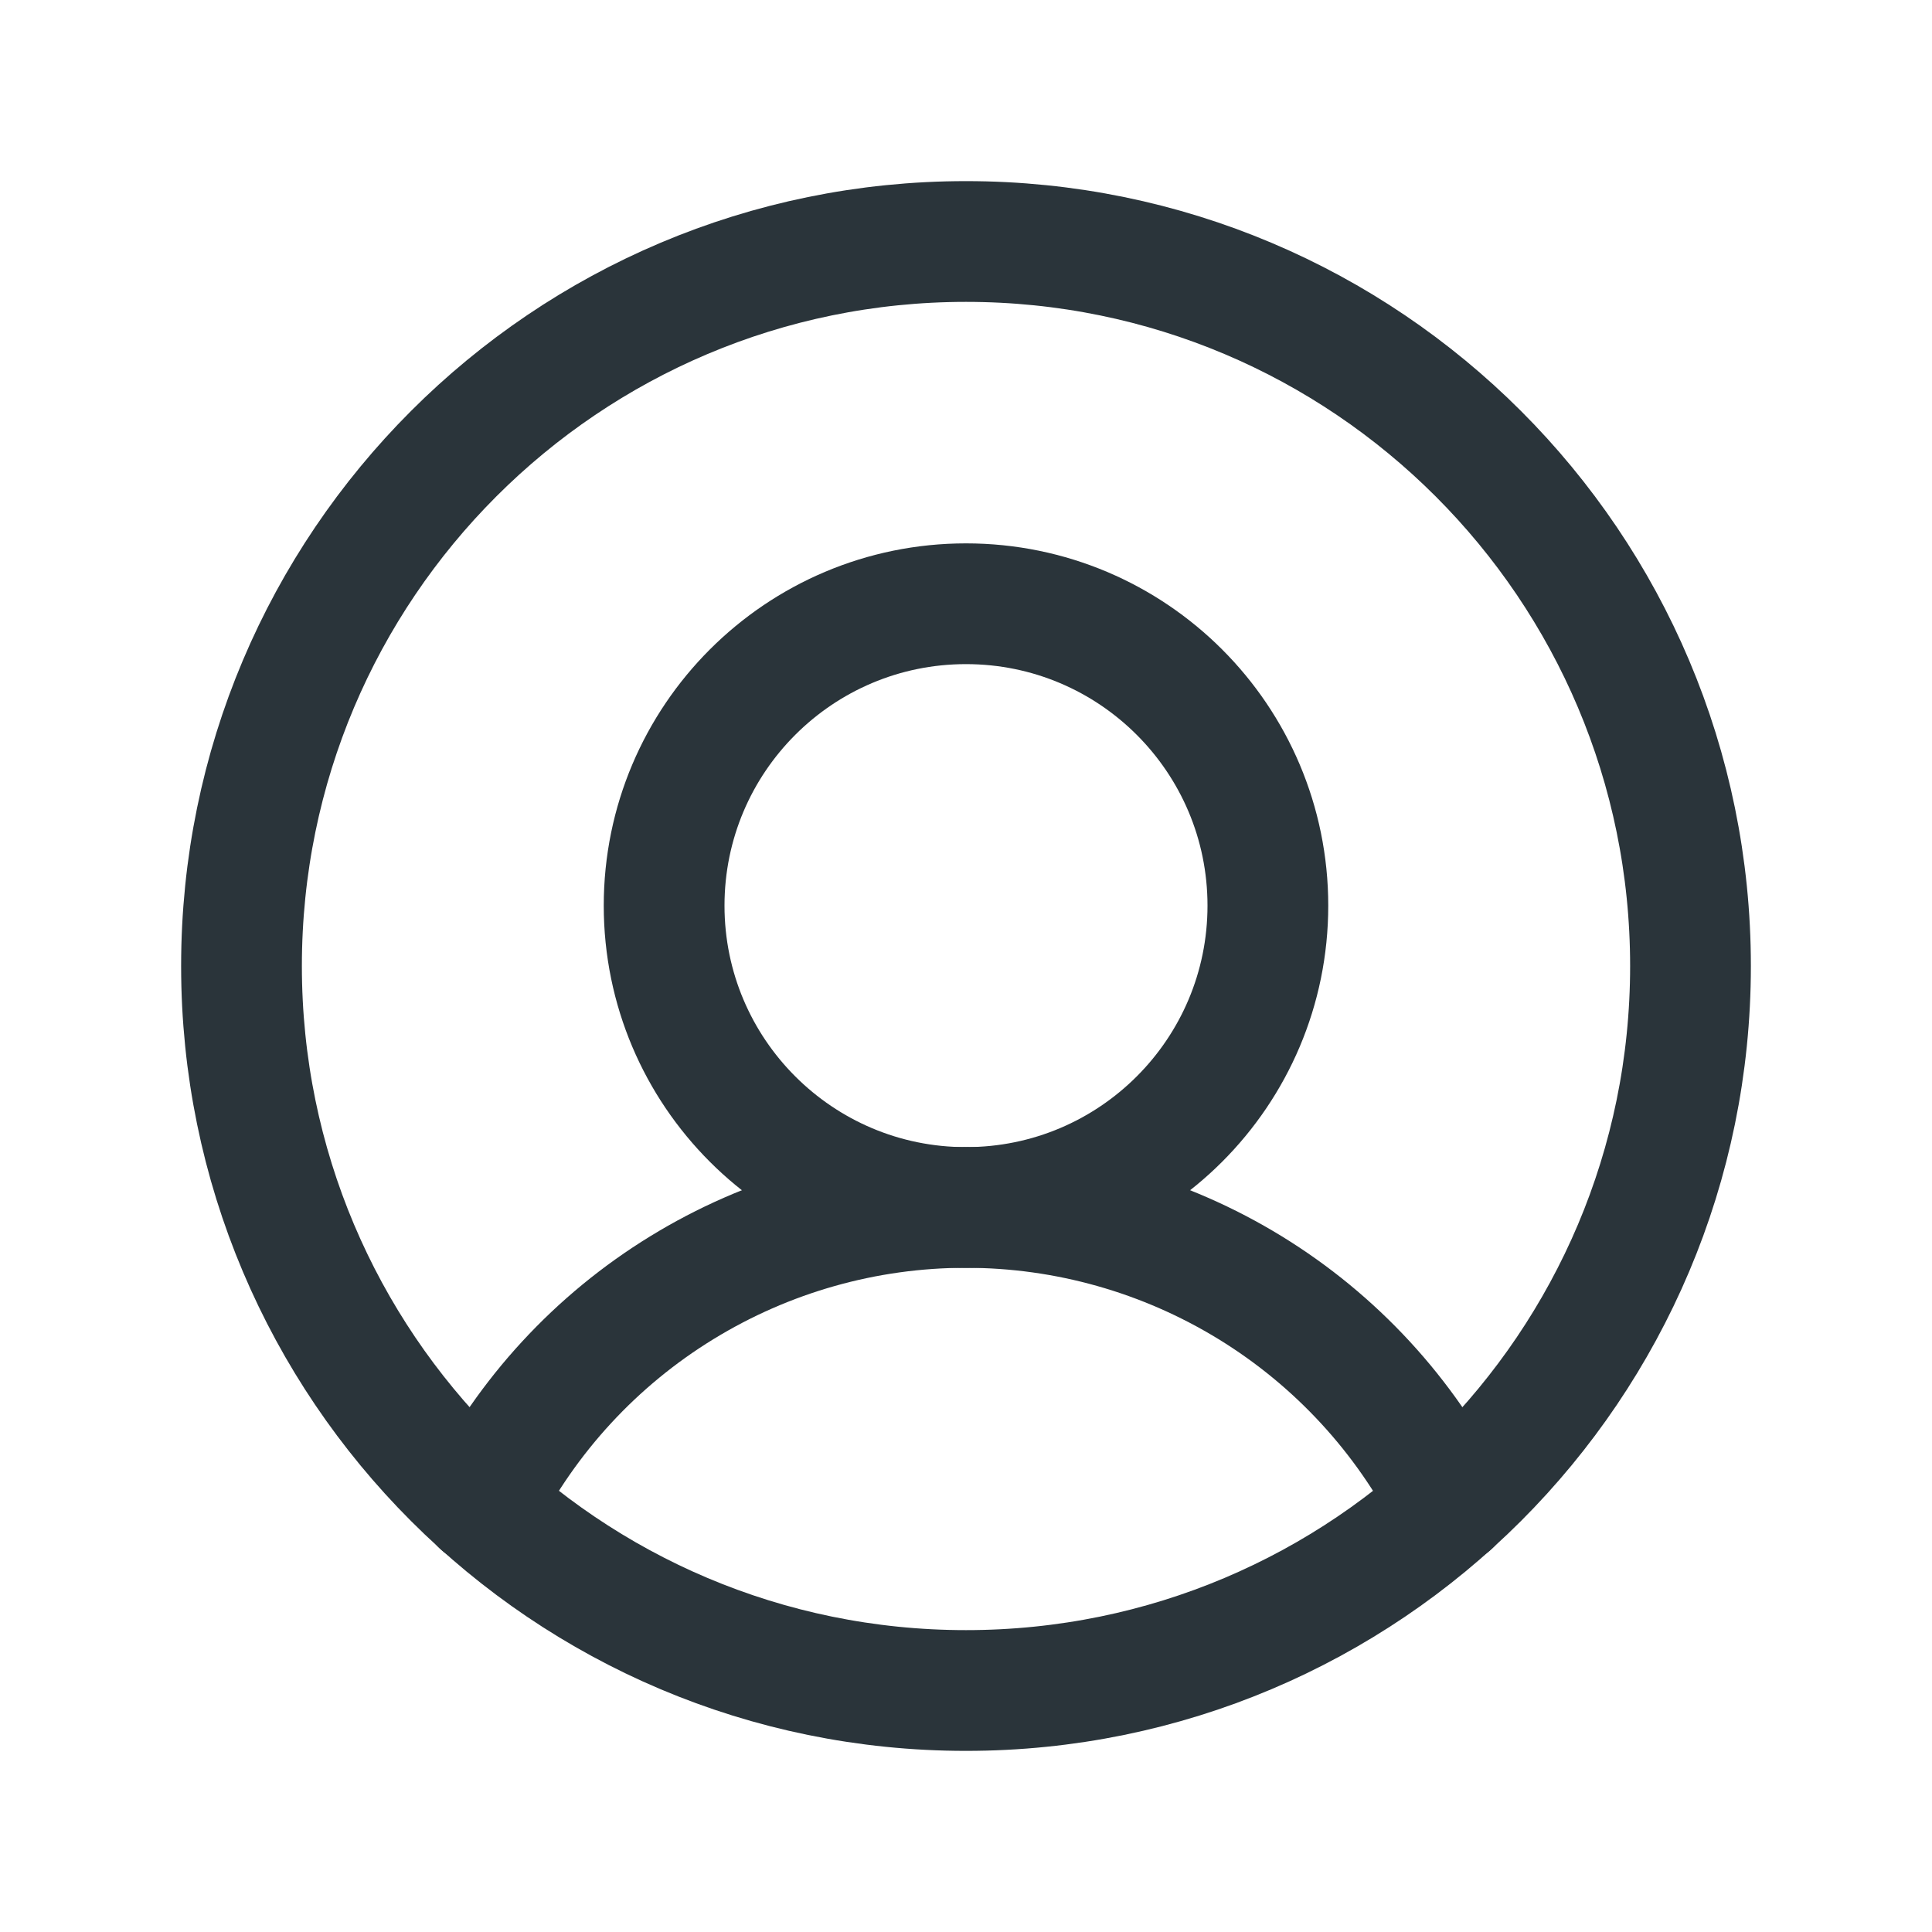
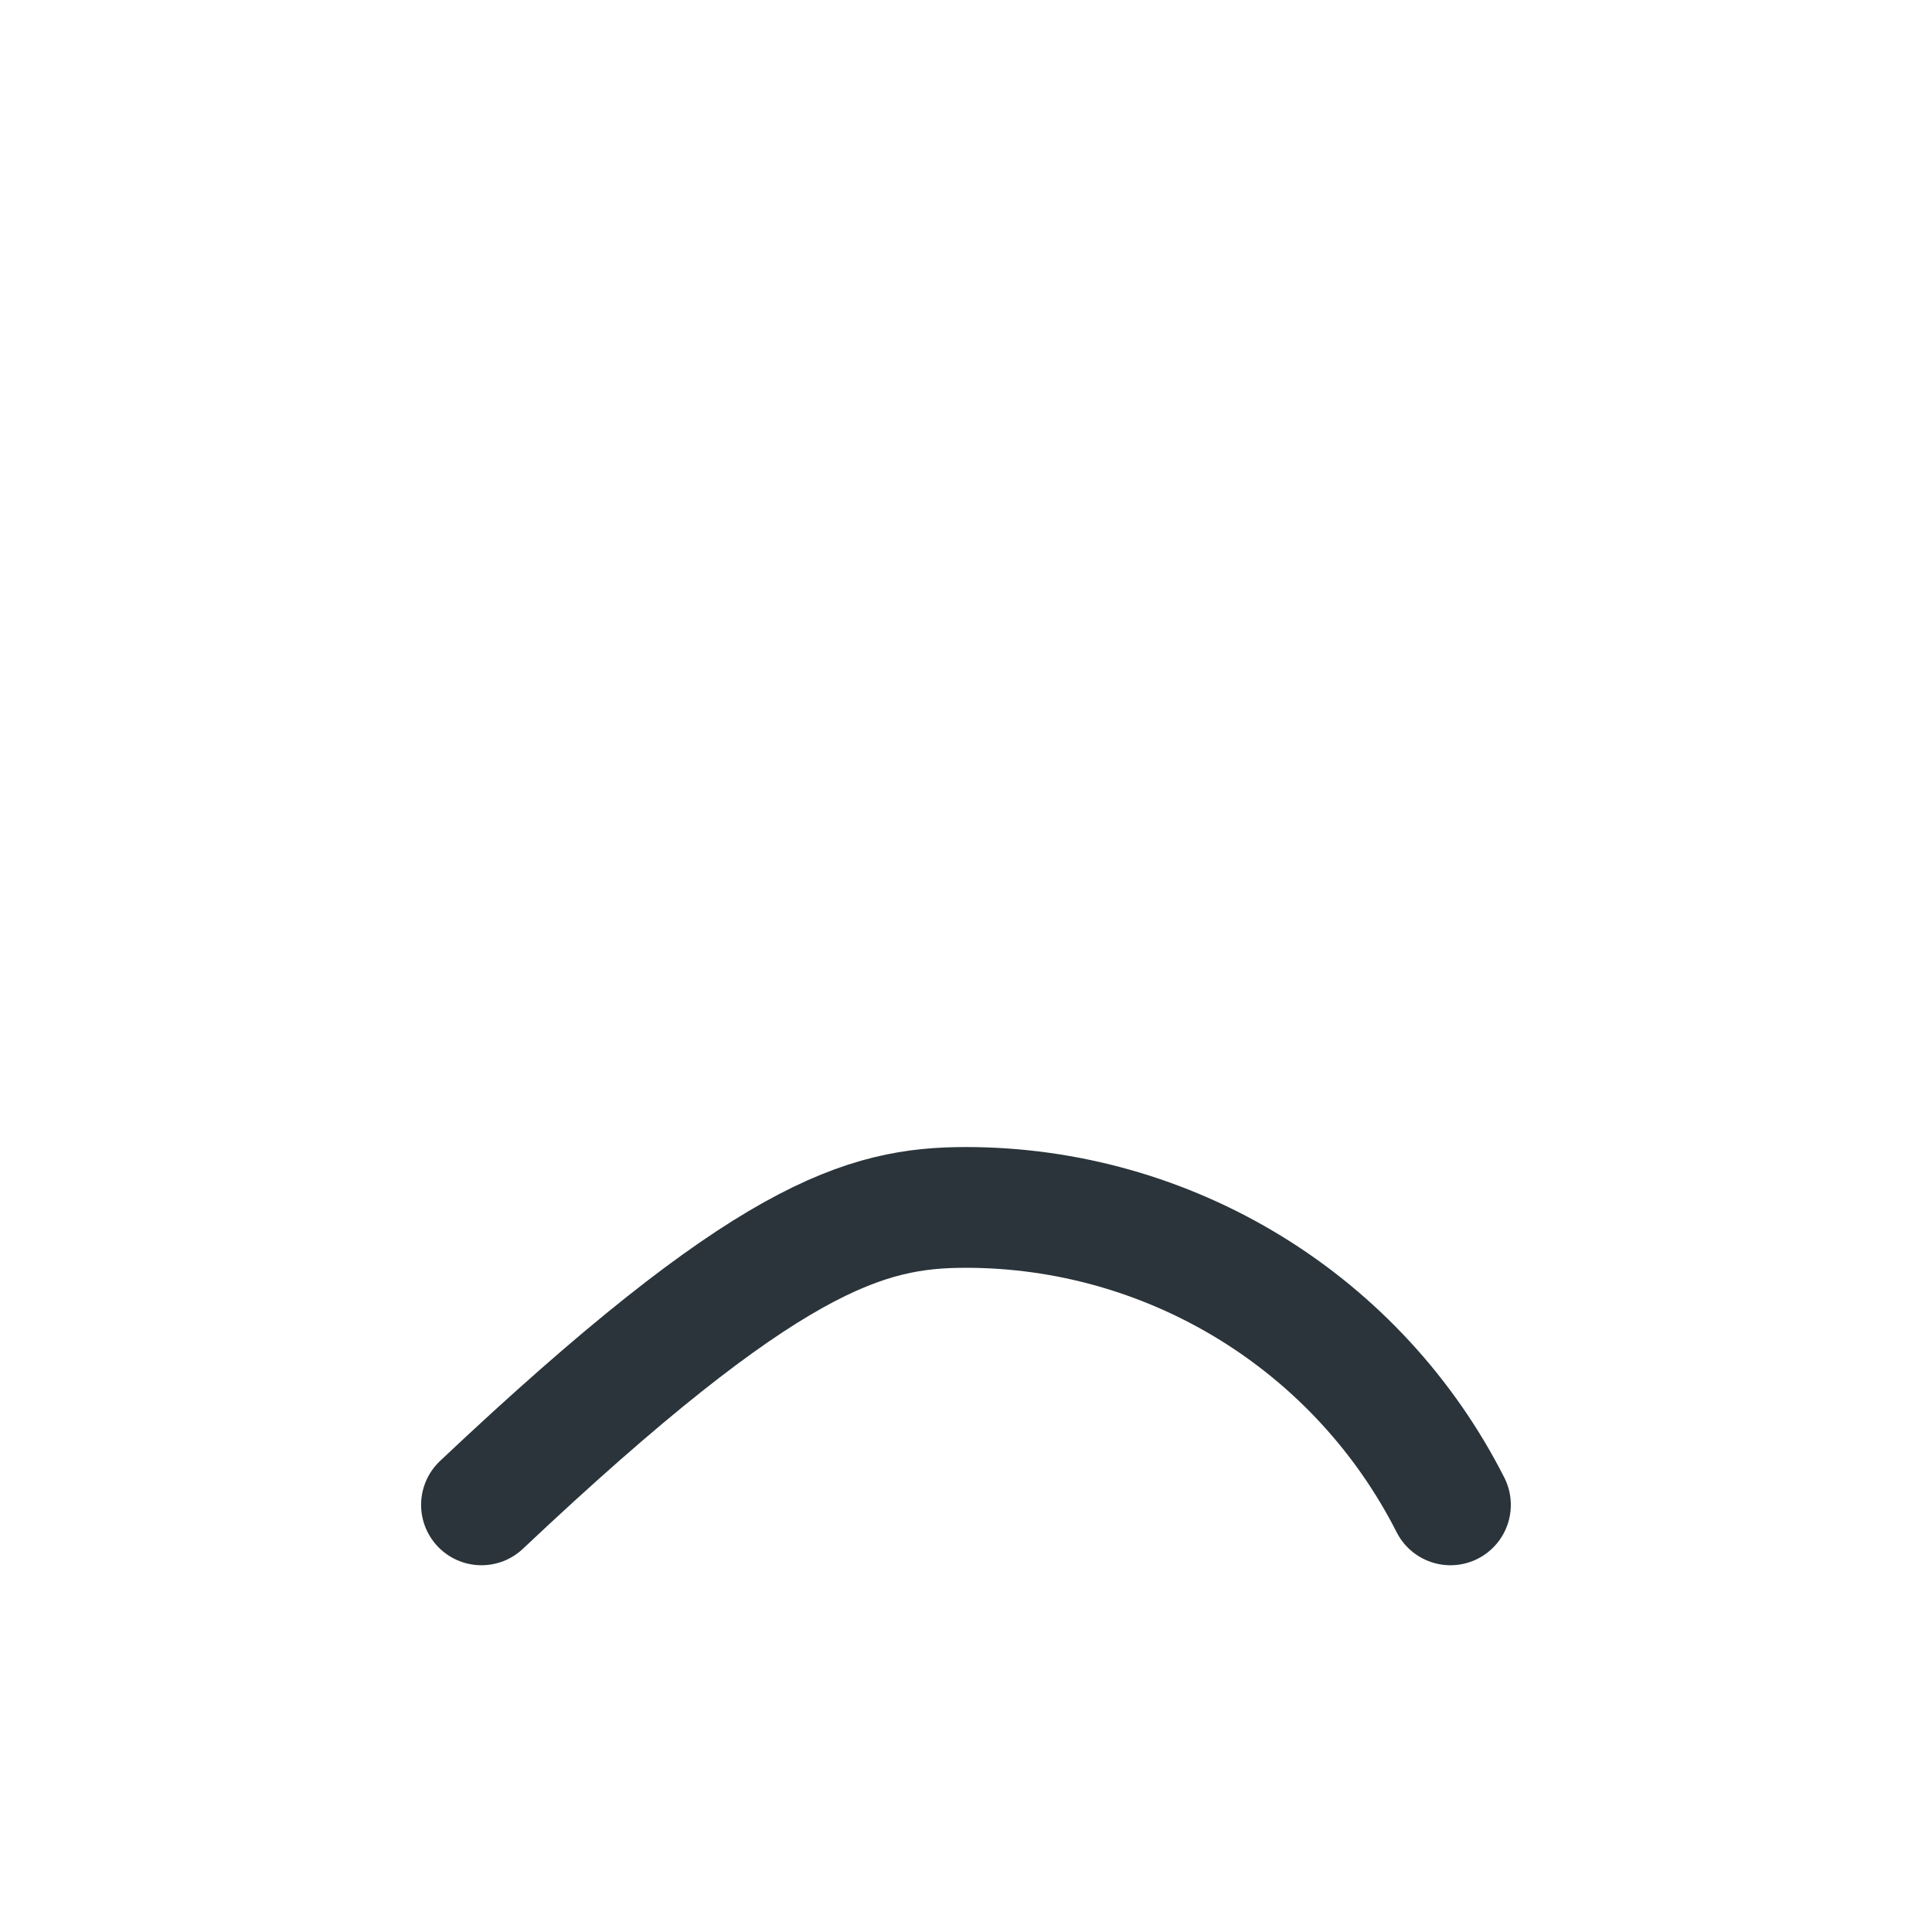
<svg xmlns="http://www.w3.org/2000/svg" width="24" height="24" viewBox="0 0 24 24" fill="none">
-   <path d="M12 21C16.971 21 21 16.971 21 12C21 7.029 16.971 3 12 3C7.029 3 3 7.029 3 12C3 16.971 7.029 21 12 21Z" stroke="#2A343A" stroke-width="1.5" stroke-linecap="round" stroke-linejoin="round" />
-   <path d="M12 15C14.071 15 15.75 13.321 15.75 11.25C15.75 9.179 14.071 7.5 12 7.5C9.929 7.5 8.25 9.179 8.25 11.25C8.25 13.321 9.929 15 12 15Z" stroke="#2A343A" stroke-width="1.5" stroke-linecap="round" stroke-linejoin="round" />
-   <path d="M5.981 18.694C6.545 17.582 7.406 16.649 8.469 15.997C9.531 15.345 10.753 14.999 12 14.999C13.246 14.999 14.468 15.345 15.531 15.997C16.593 16.649 17.454 17.582 18.018 18.694" stroke="#2A343A" stroke-width="1.5" stroke-linecap="round" stroke-linejoin="round" />
+   <path d="M5.981 18.694C9.531 15.345 10.753 14.999 12 14.999C13.246 14.999 14.468 15.345 15.531 15.997C16.593 16.649 17.454 17.582 18.018 18.694" stroke="#2A343A" stroke-width="1.5" stroke-linecap="round" stroke-linejoin="round" />
</svg>